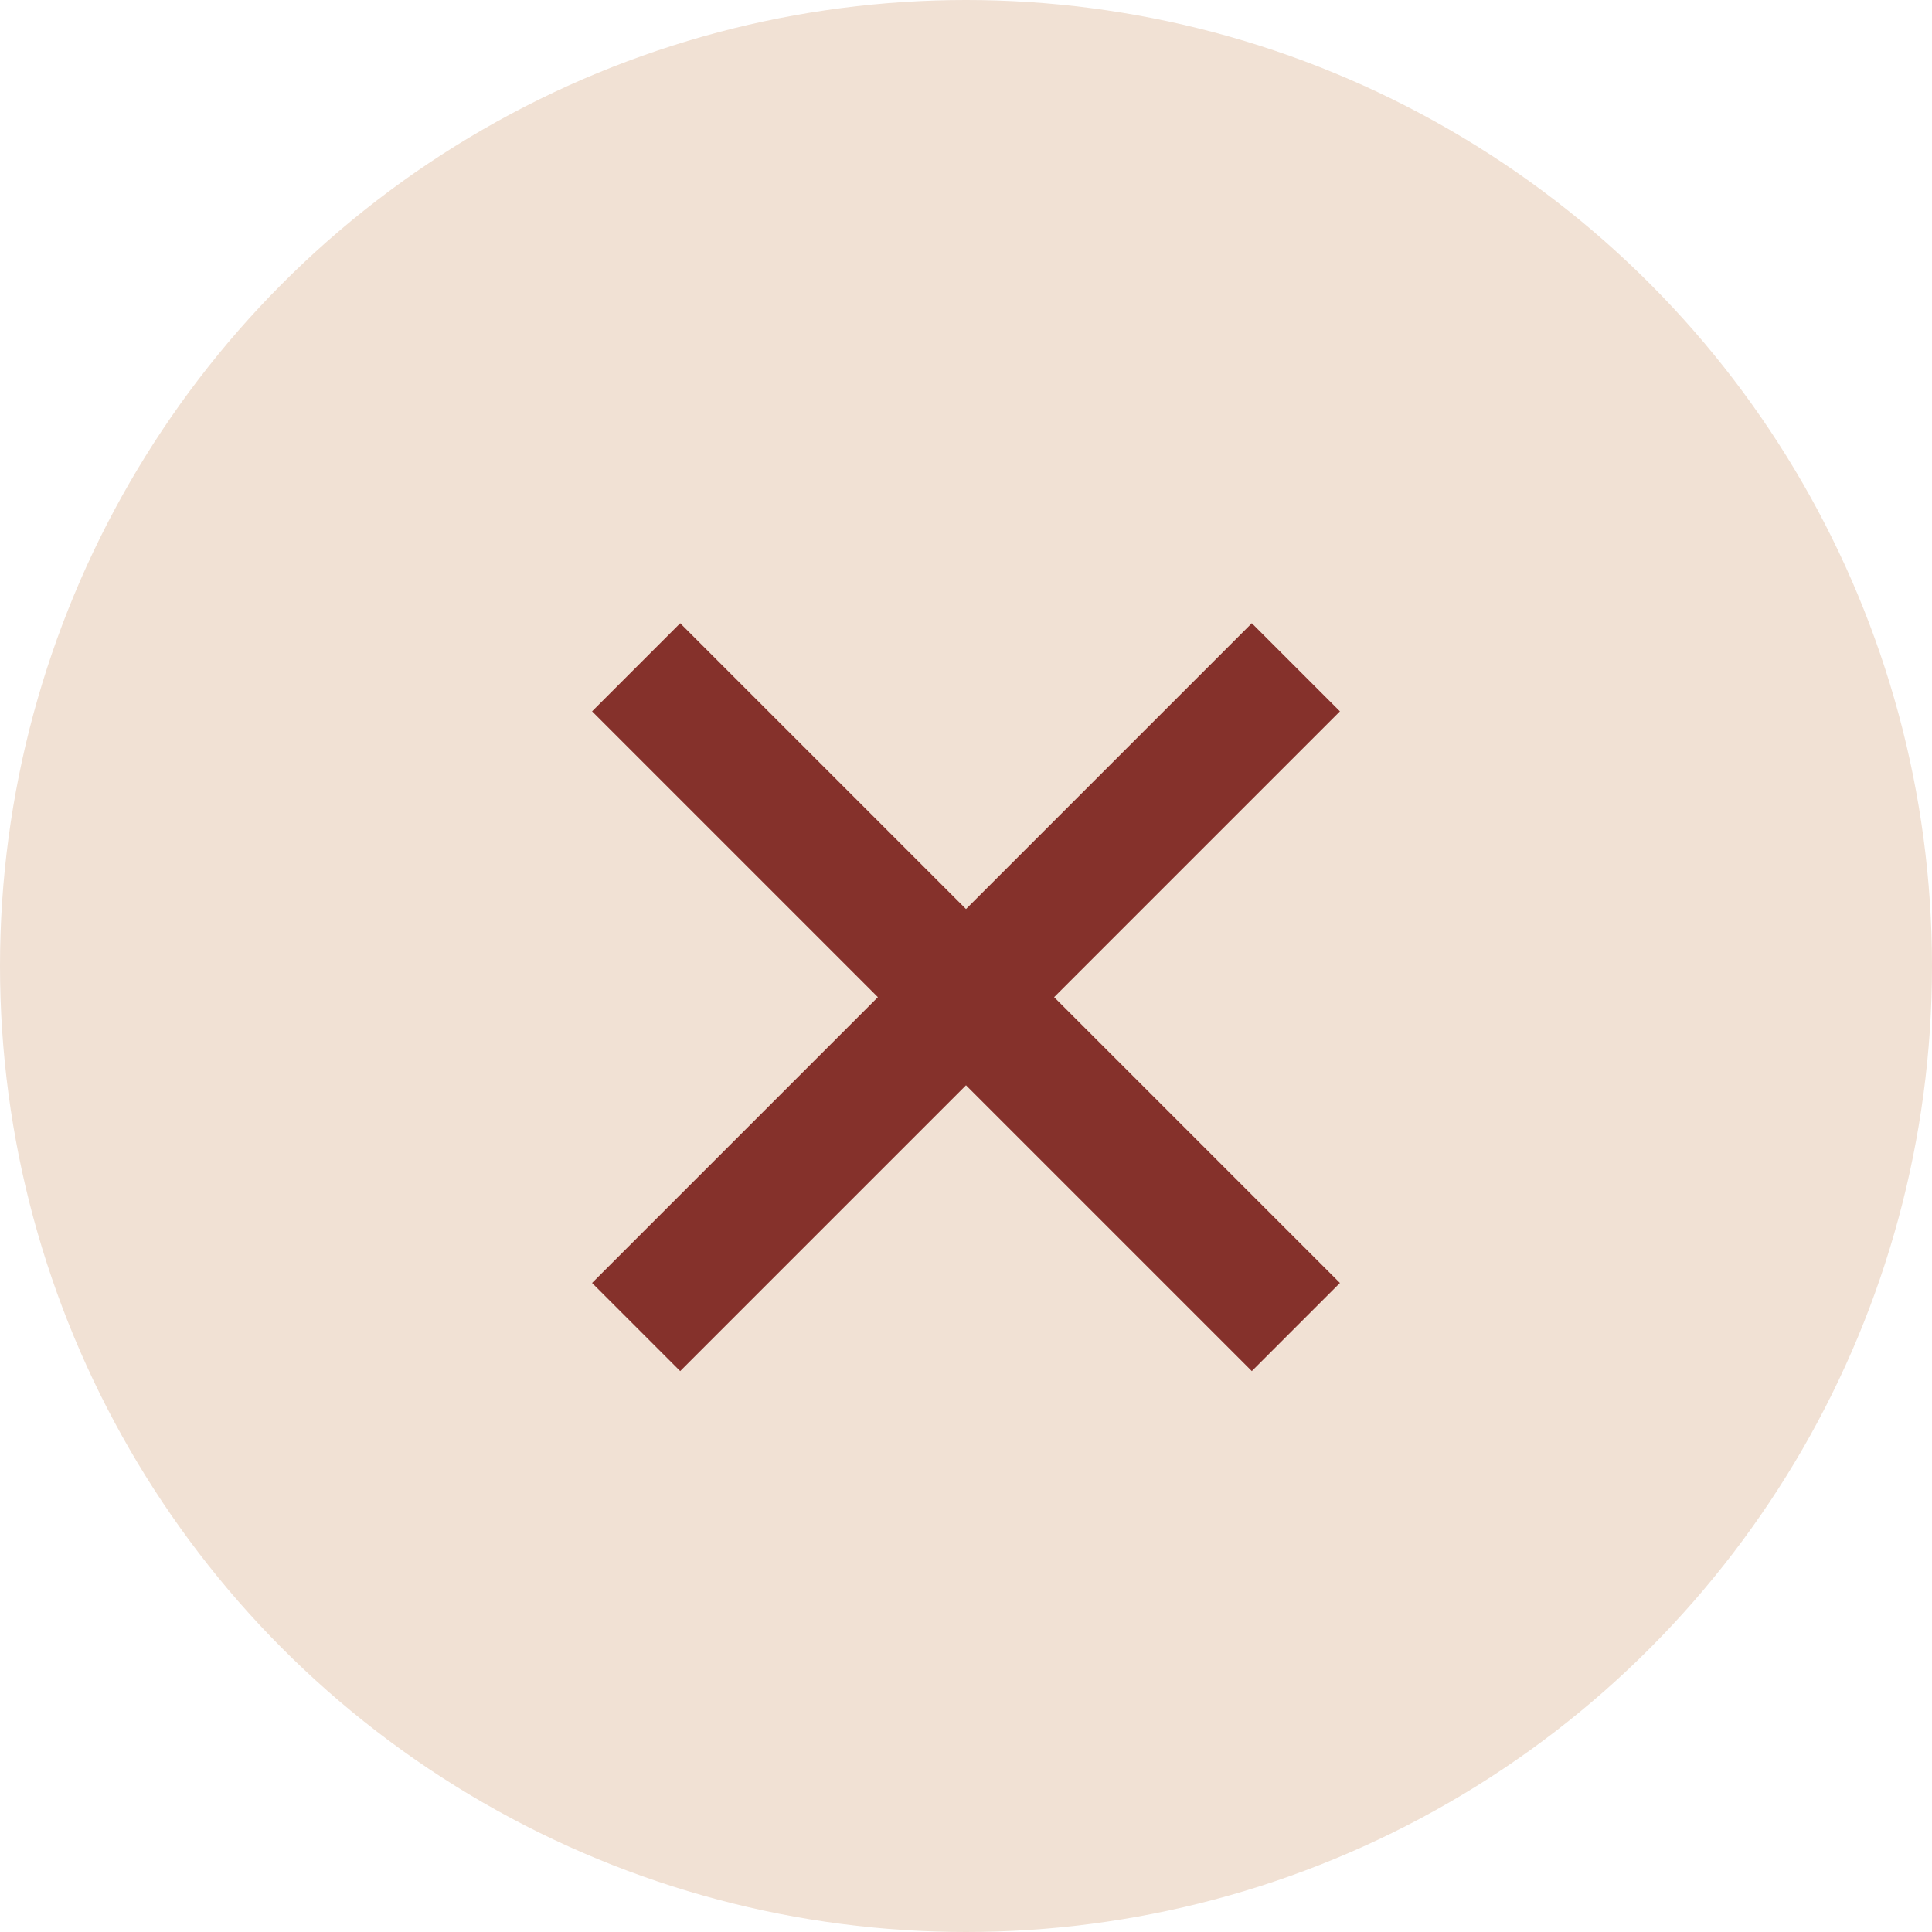
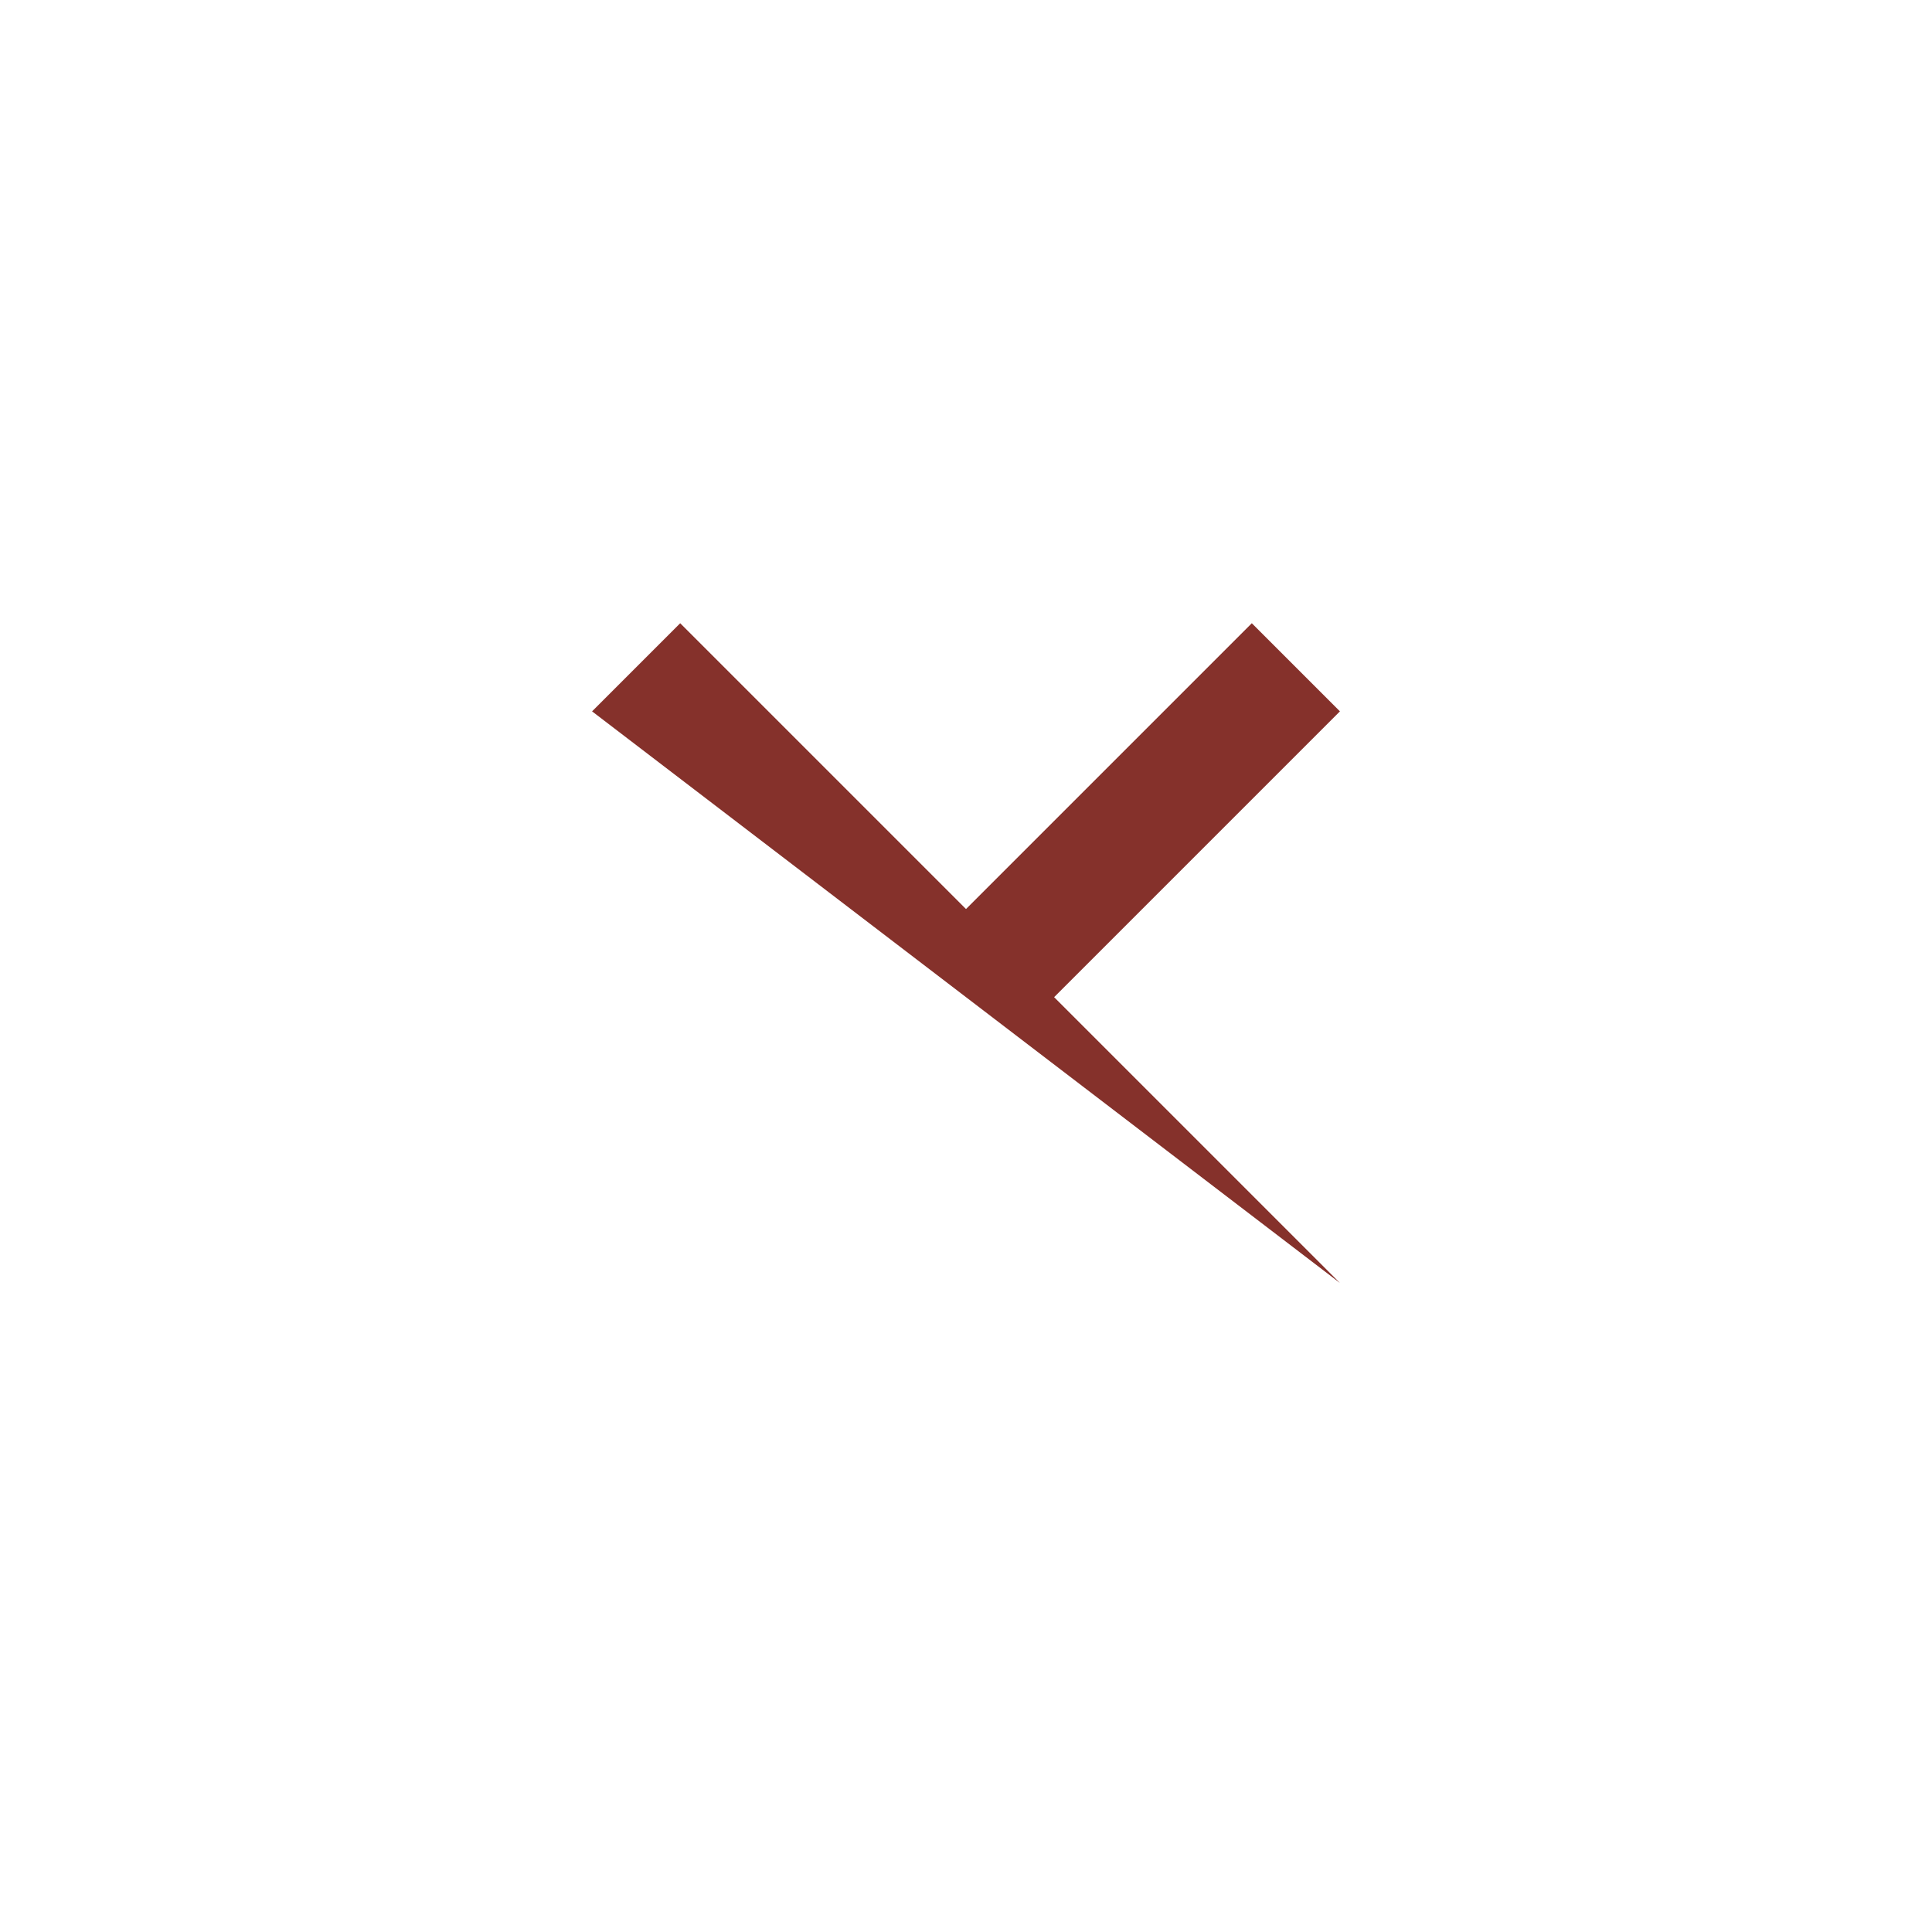
<svg xmlns="http://www.w3.org/2000/svg" width="31" height="31" viewBox="0 0 31 31" fill="none">
-   <circle cx="15.5" cy="15.5" r="15.5" fill="#f1e1d4" />
-   <path d="M9.5 11.414 10.914 10l4.586 4.586L20.086 10l1.414 1.414L16.914 16l4.586 4.586L20.086 22 15.5 17.414 10.914 22 9.5 20.586 14.086 16 9.5 11.414z" fill="#85312B" />
+   <path d="M9.5 11.414 10.914 10l4.586 4.586L20.086 10l1.414 1.414L16.914 16l4.586 4.586z" fill="#85312B" />
</svg>